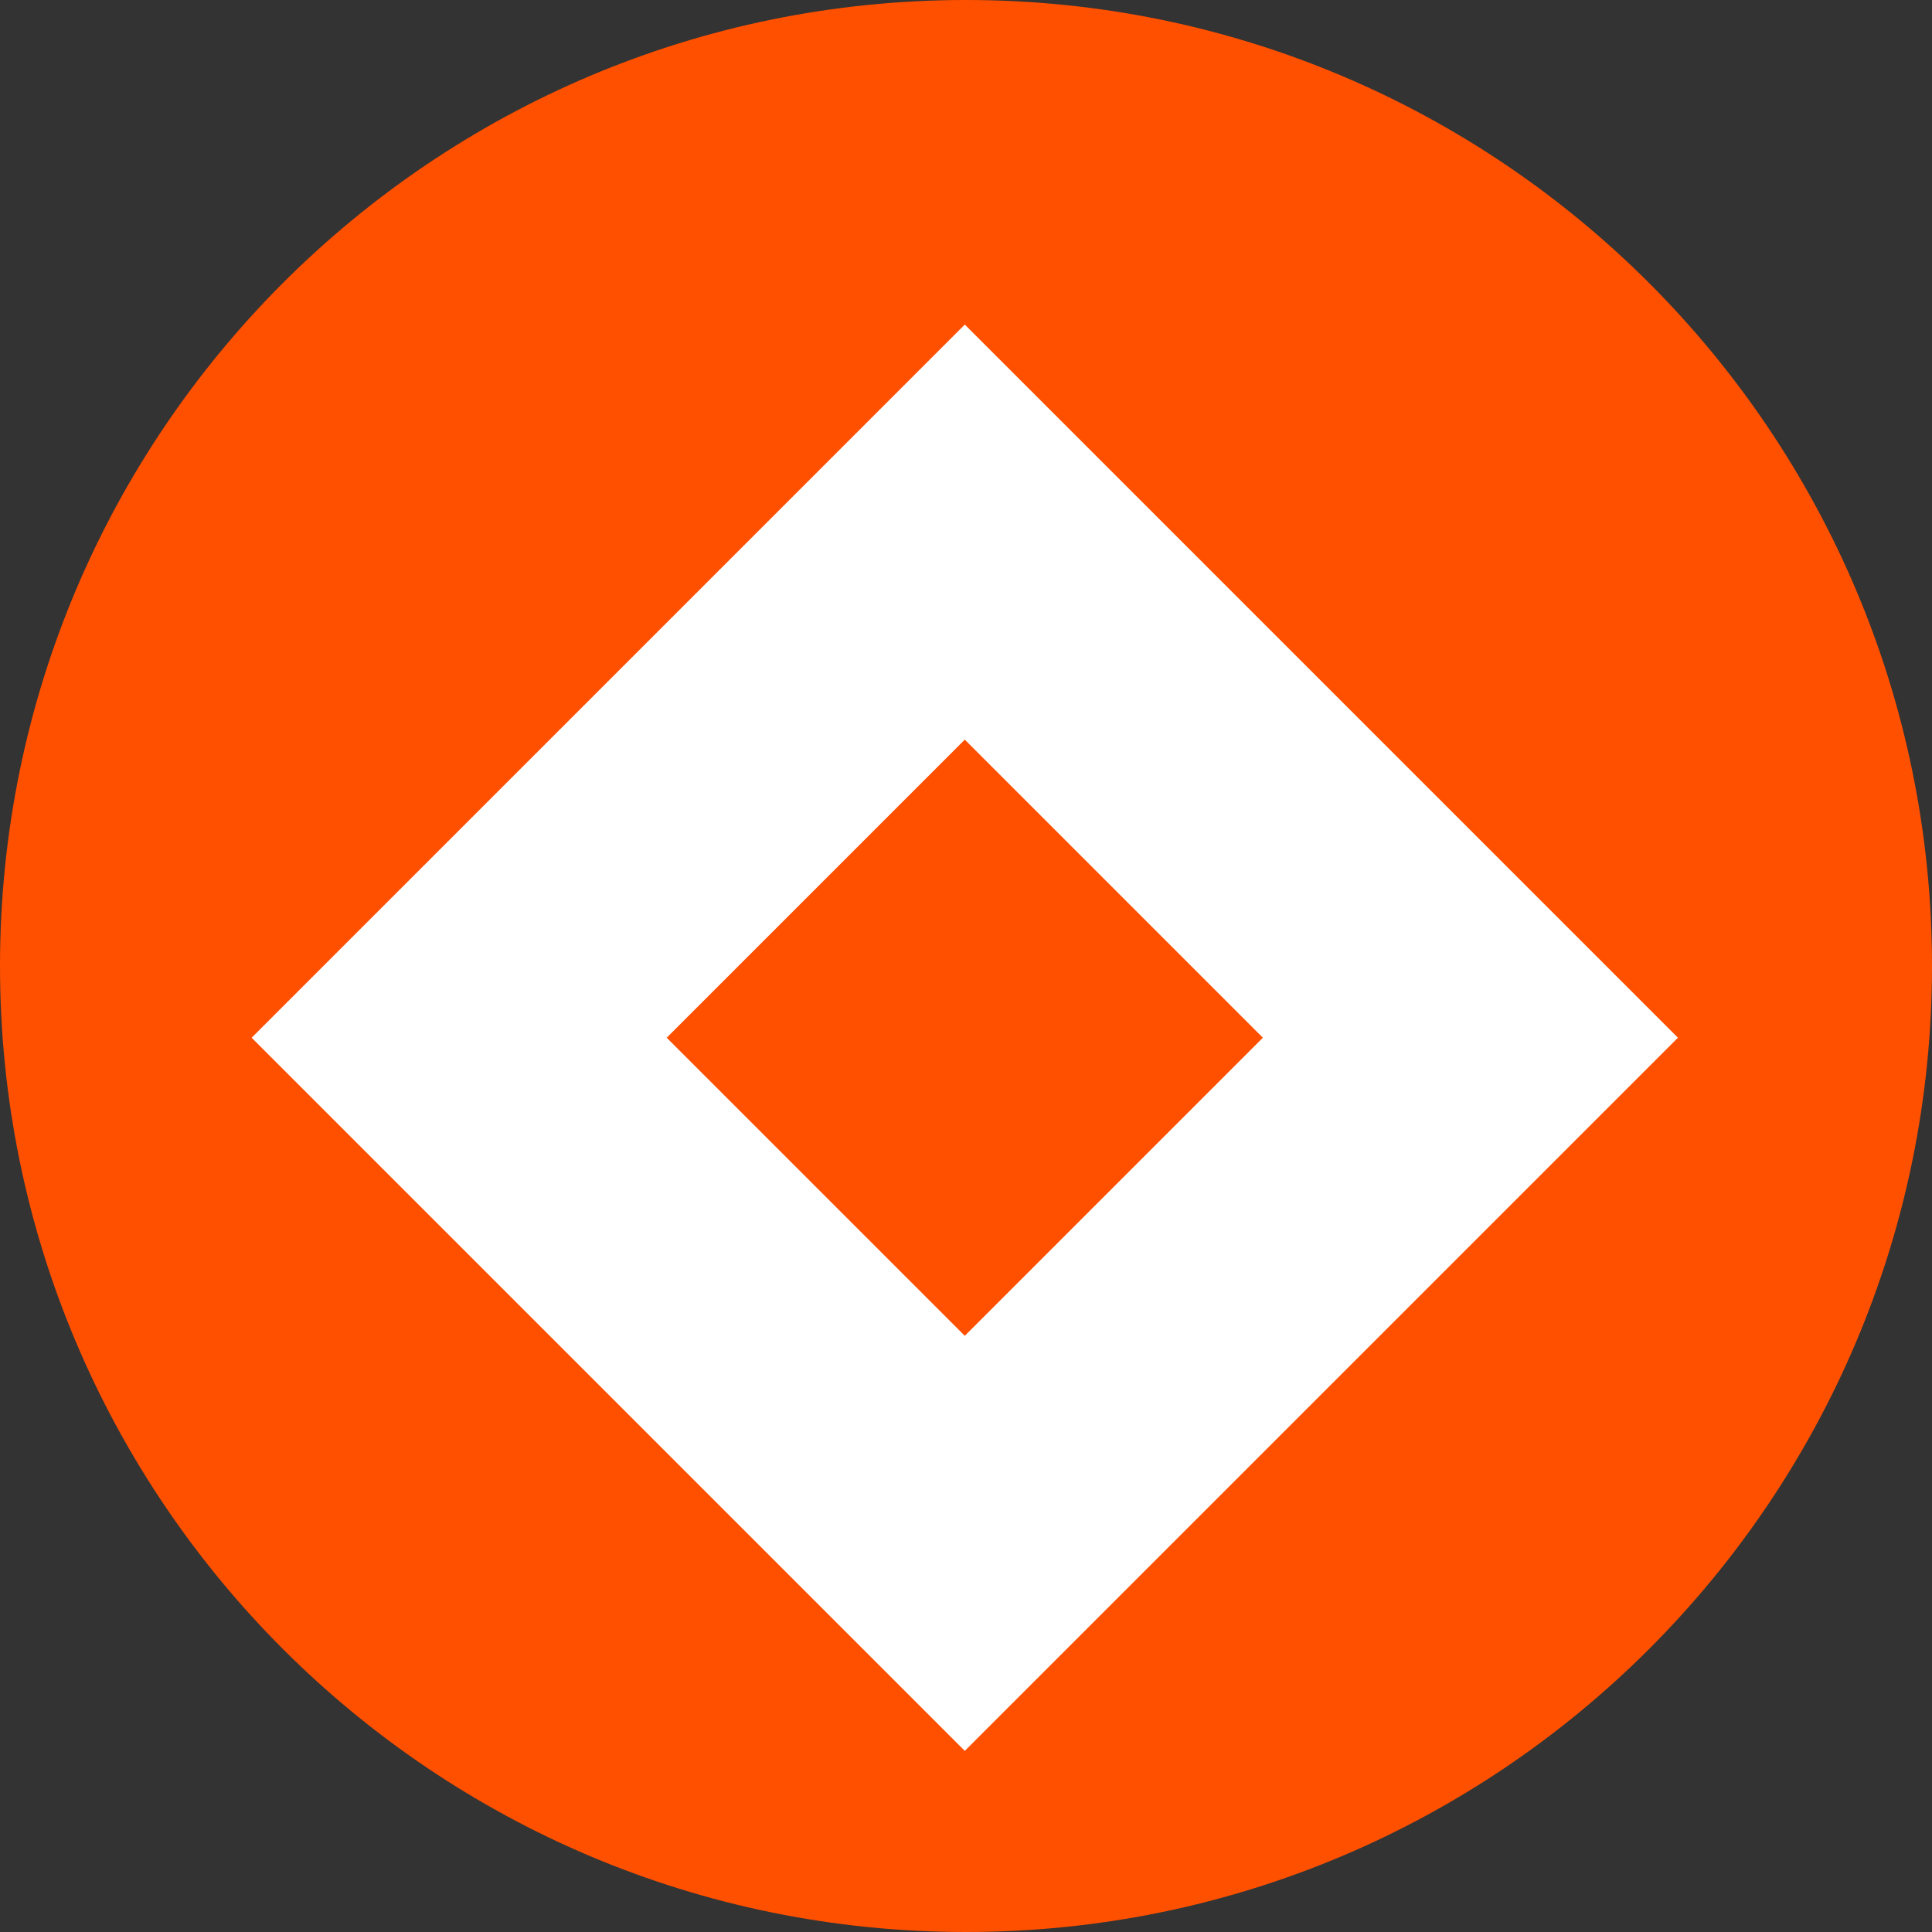
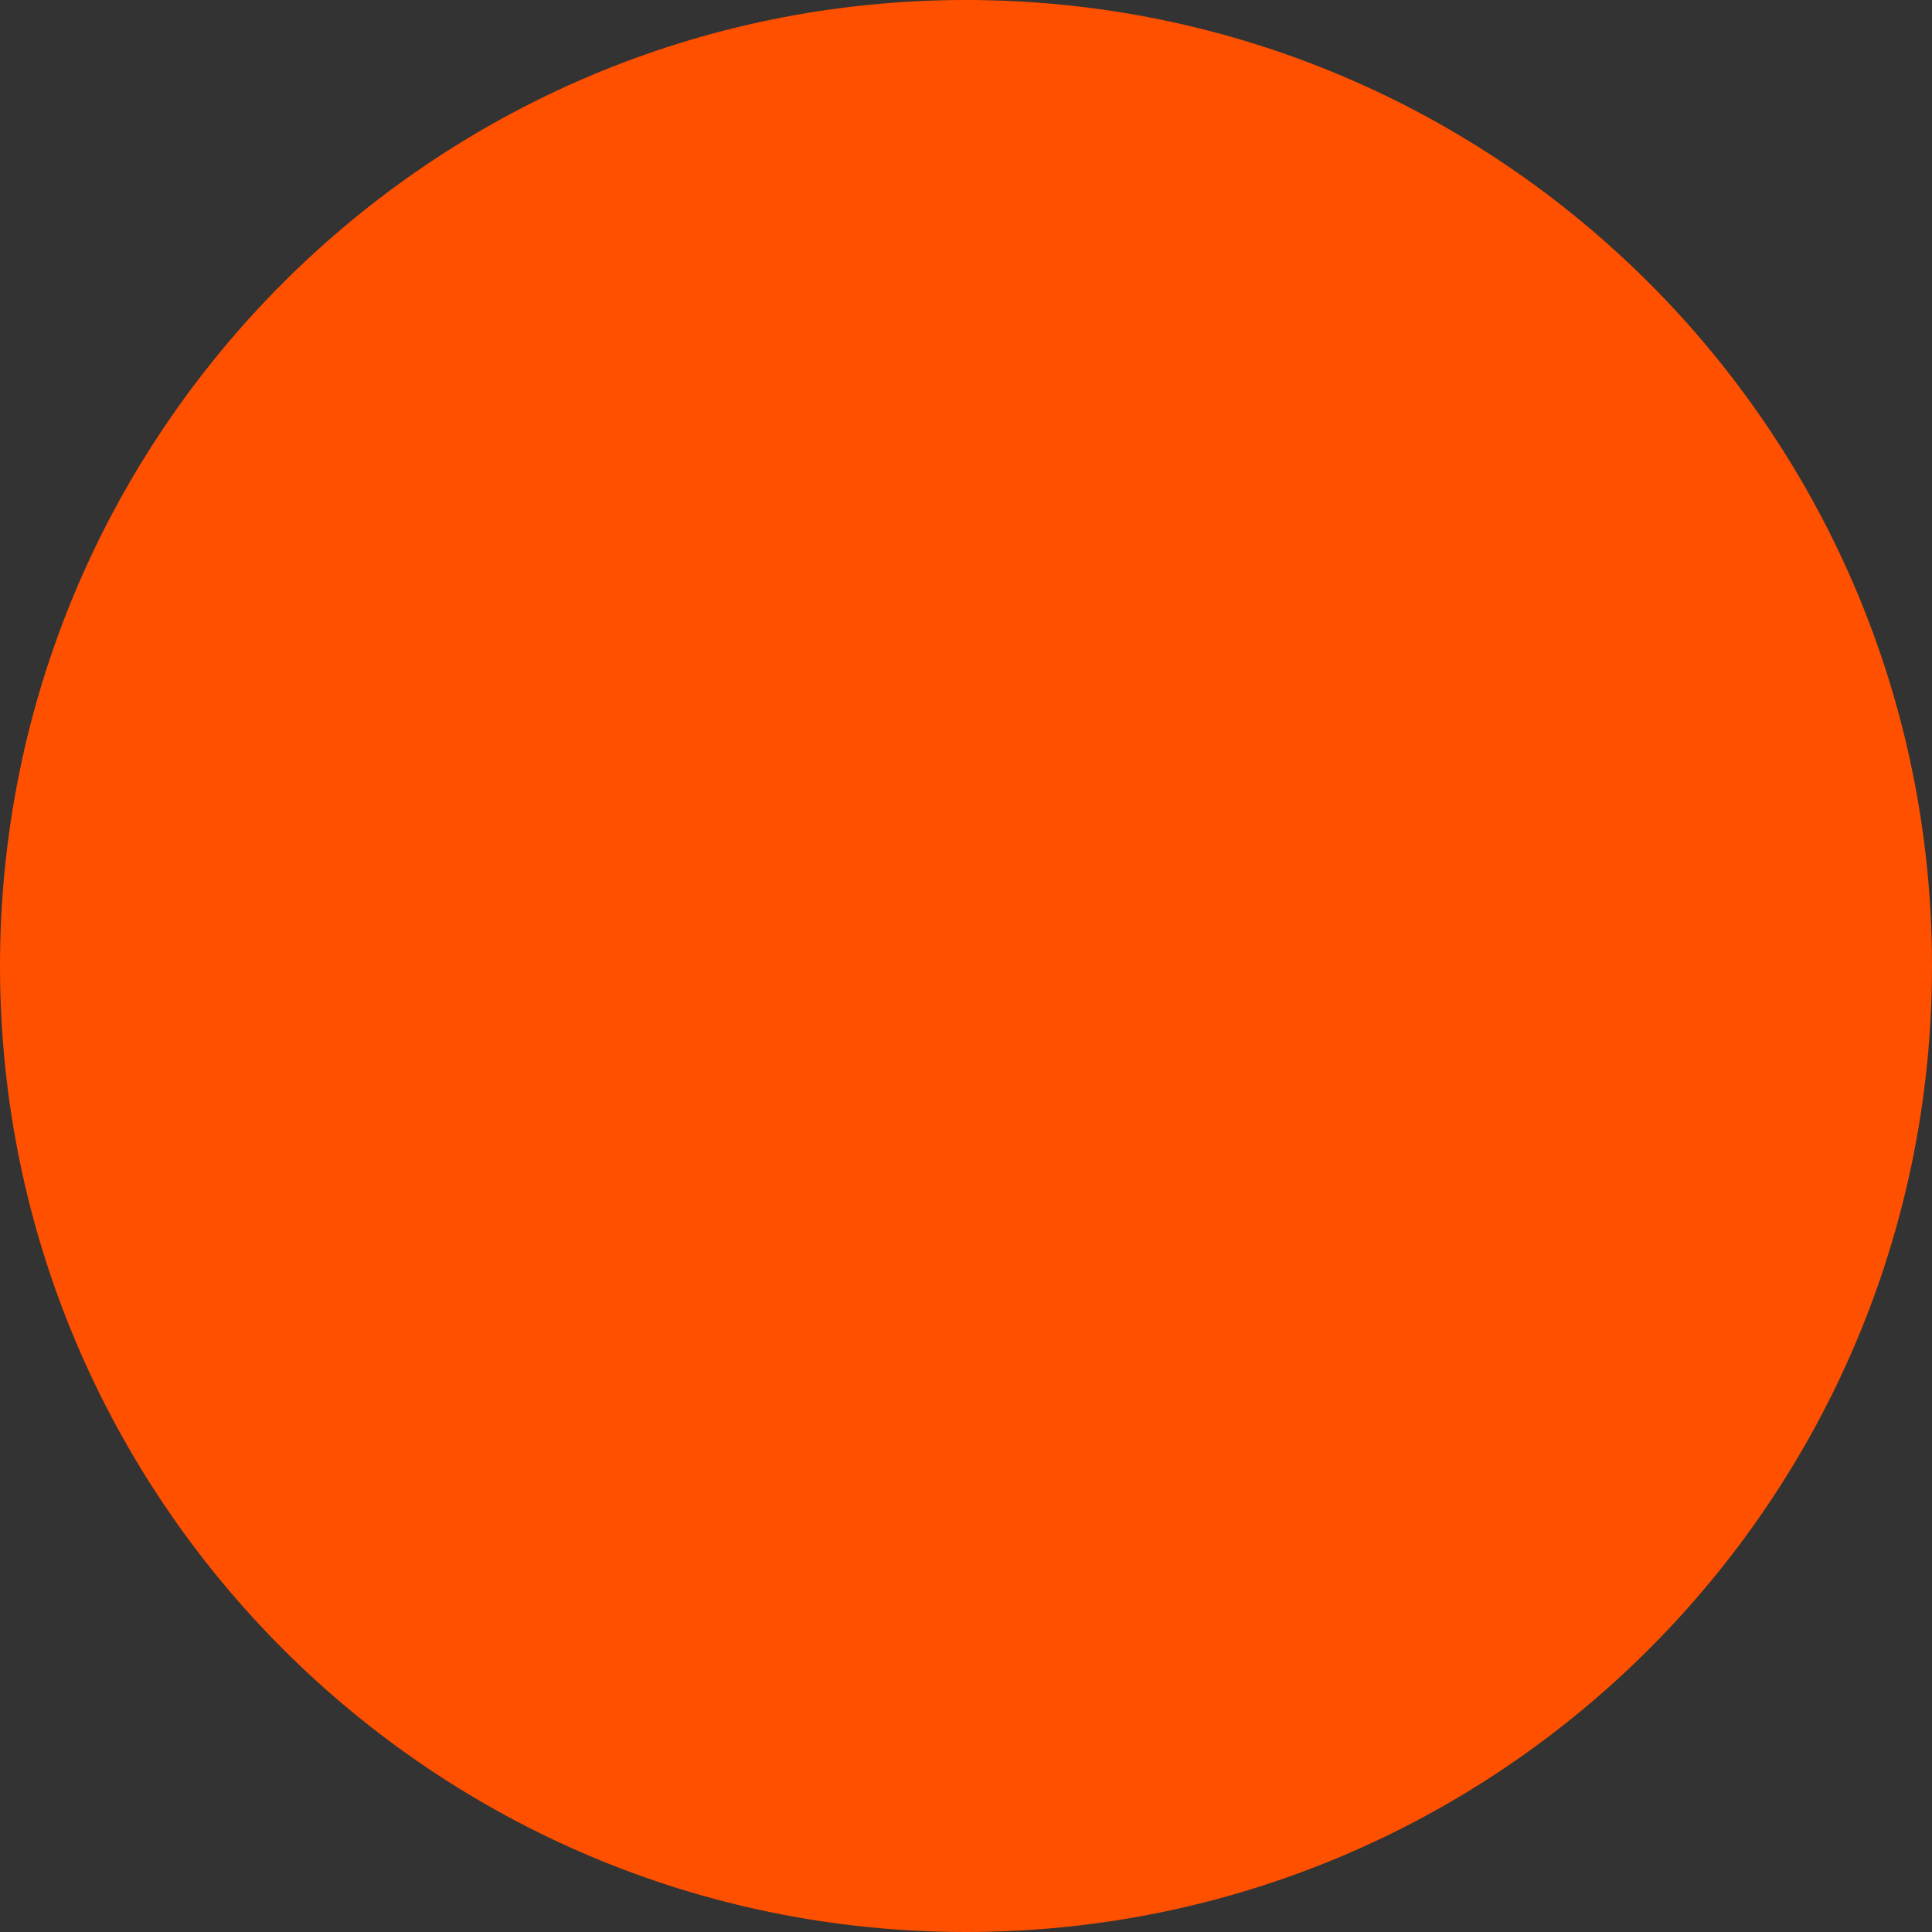
<svg xmlns="http://www.w3.org/2000/svg" version="1.1" width="24" height="24" viewBox="0 0 24 24">
  <rect x="0" y="0" width="24" height="24" fill="#333333" stroke="none" />
  <title>BAT</title>
  <path fill="#ff5000" d="M12 0c6.627 0 12 5.373 12 12s-5.373 12-12 12c-6.627 0-12-5.373-12-12s5.373-12 12-12z" />
-   <path fill="#fff" d="M20.844 12.891l-8.859 8.859-8.859-8.859 8.859-8.859 8.859 8.859zM15.688 12.891l-3.703-3.703-3.703 3.703 3.703 3.703 3.703-3.703z" />
</svg>